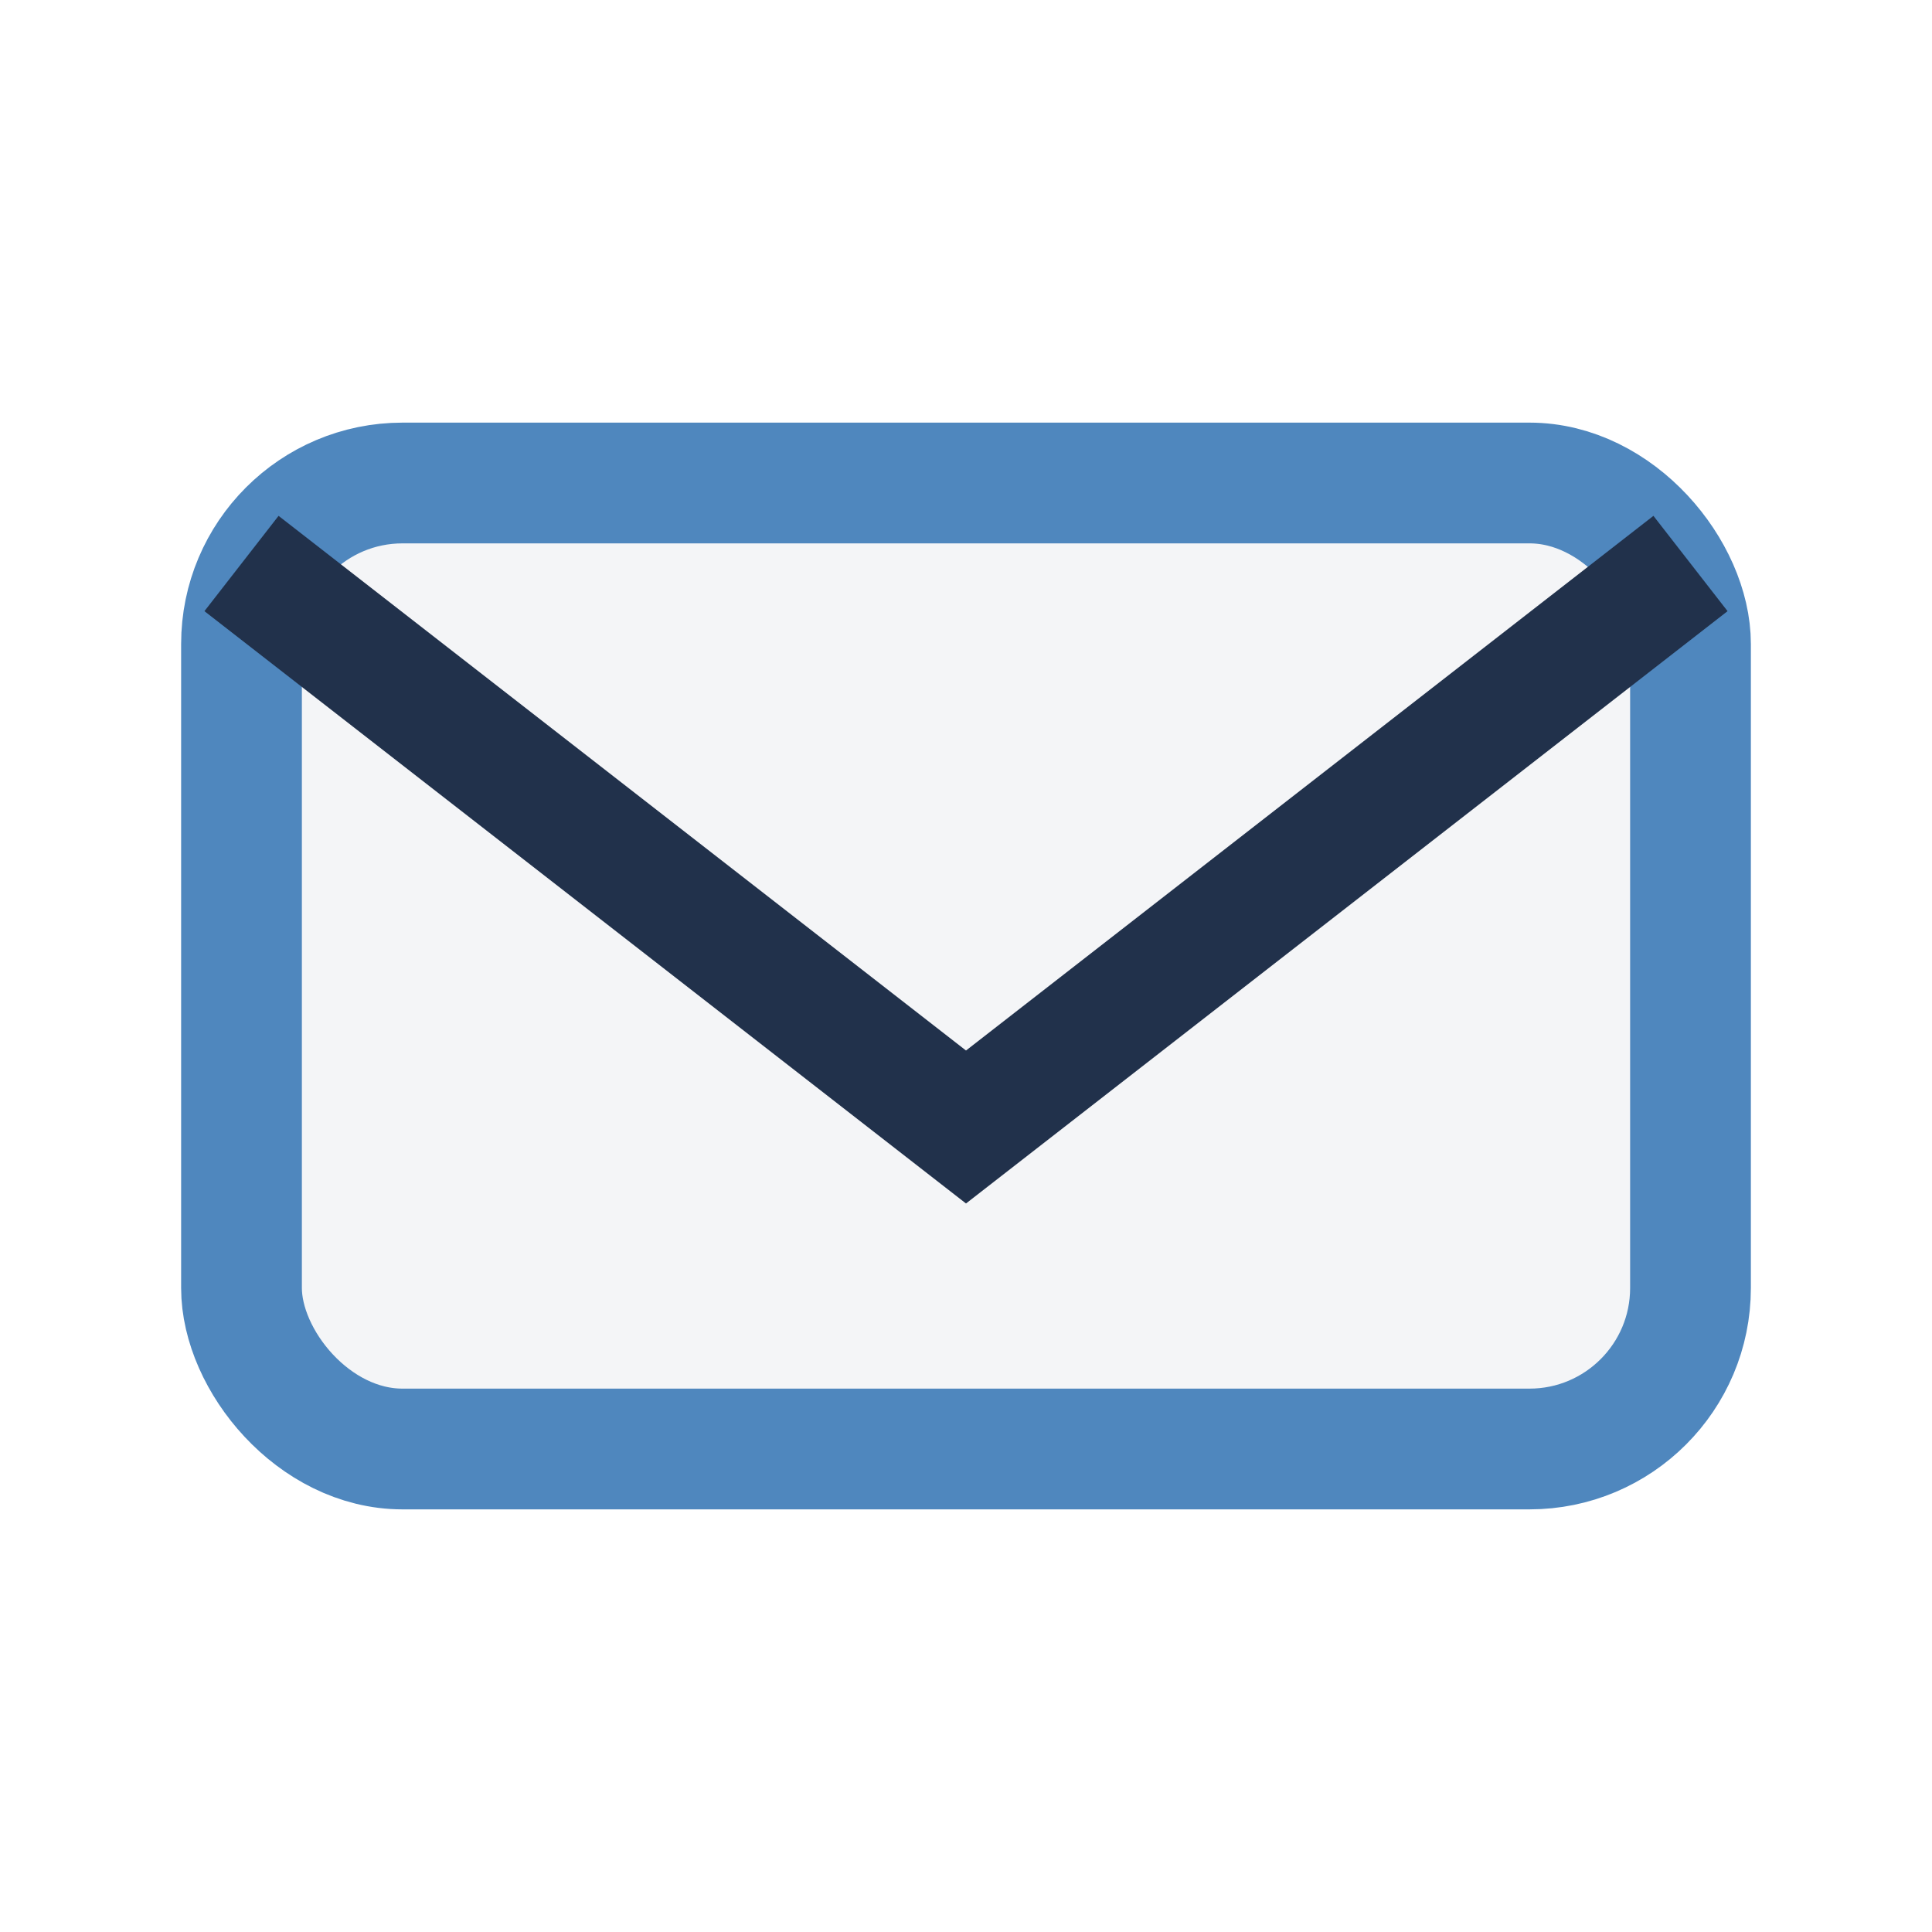
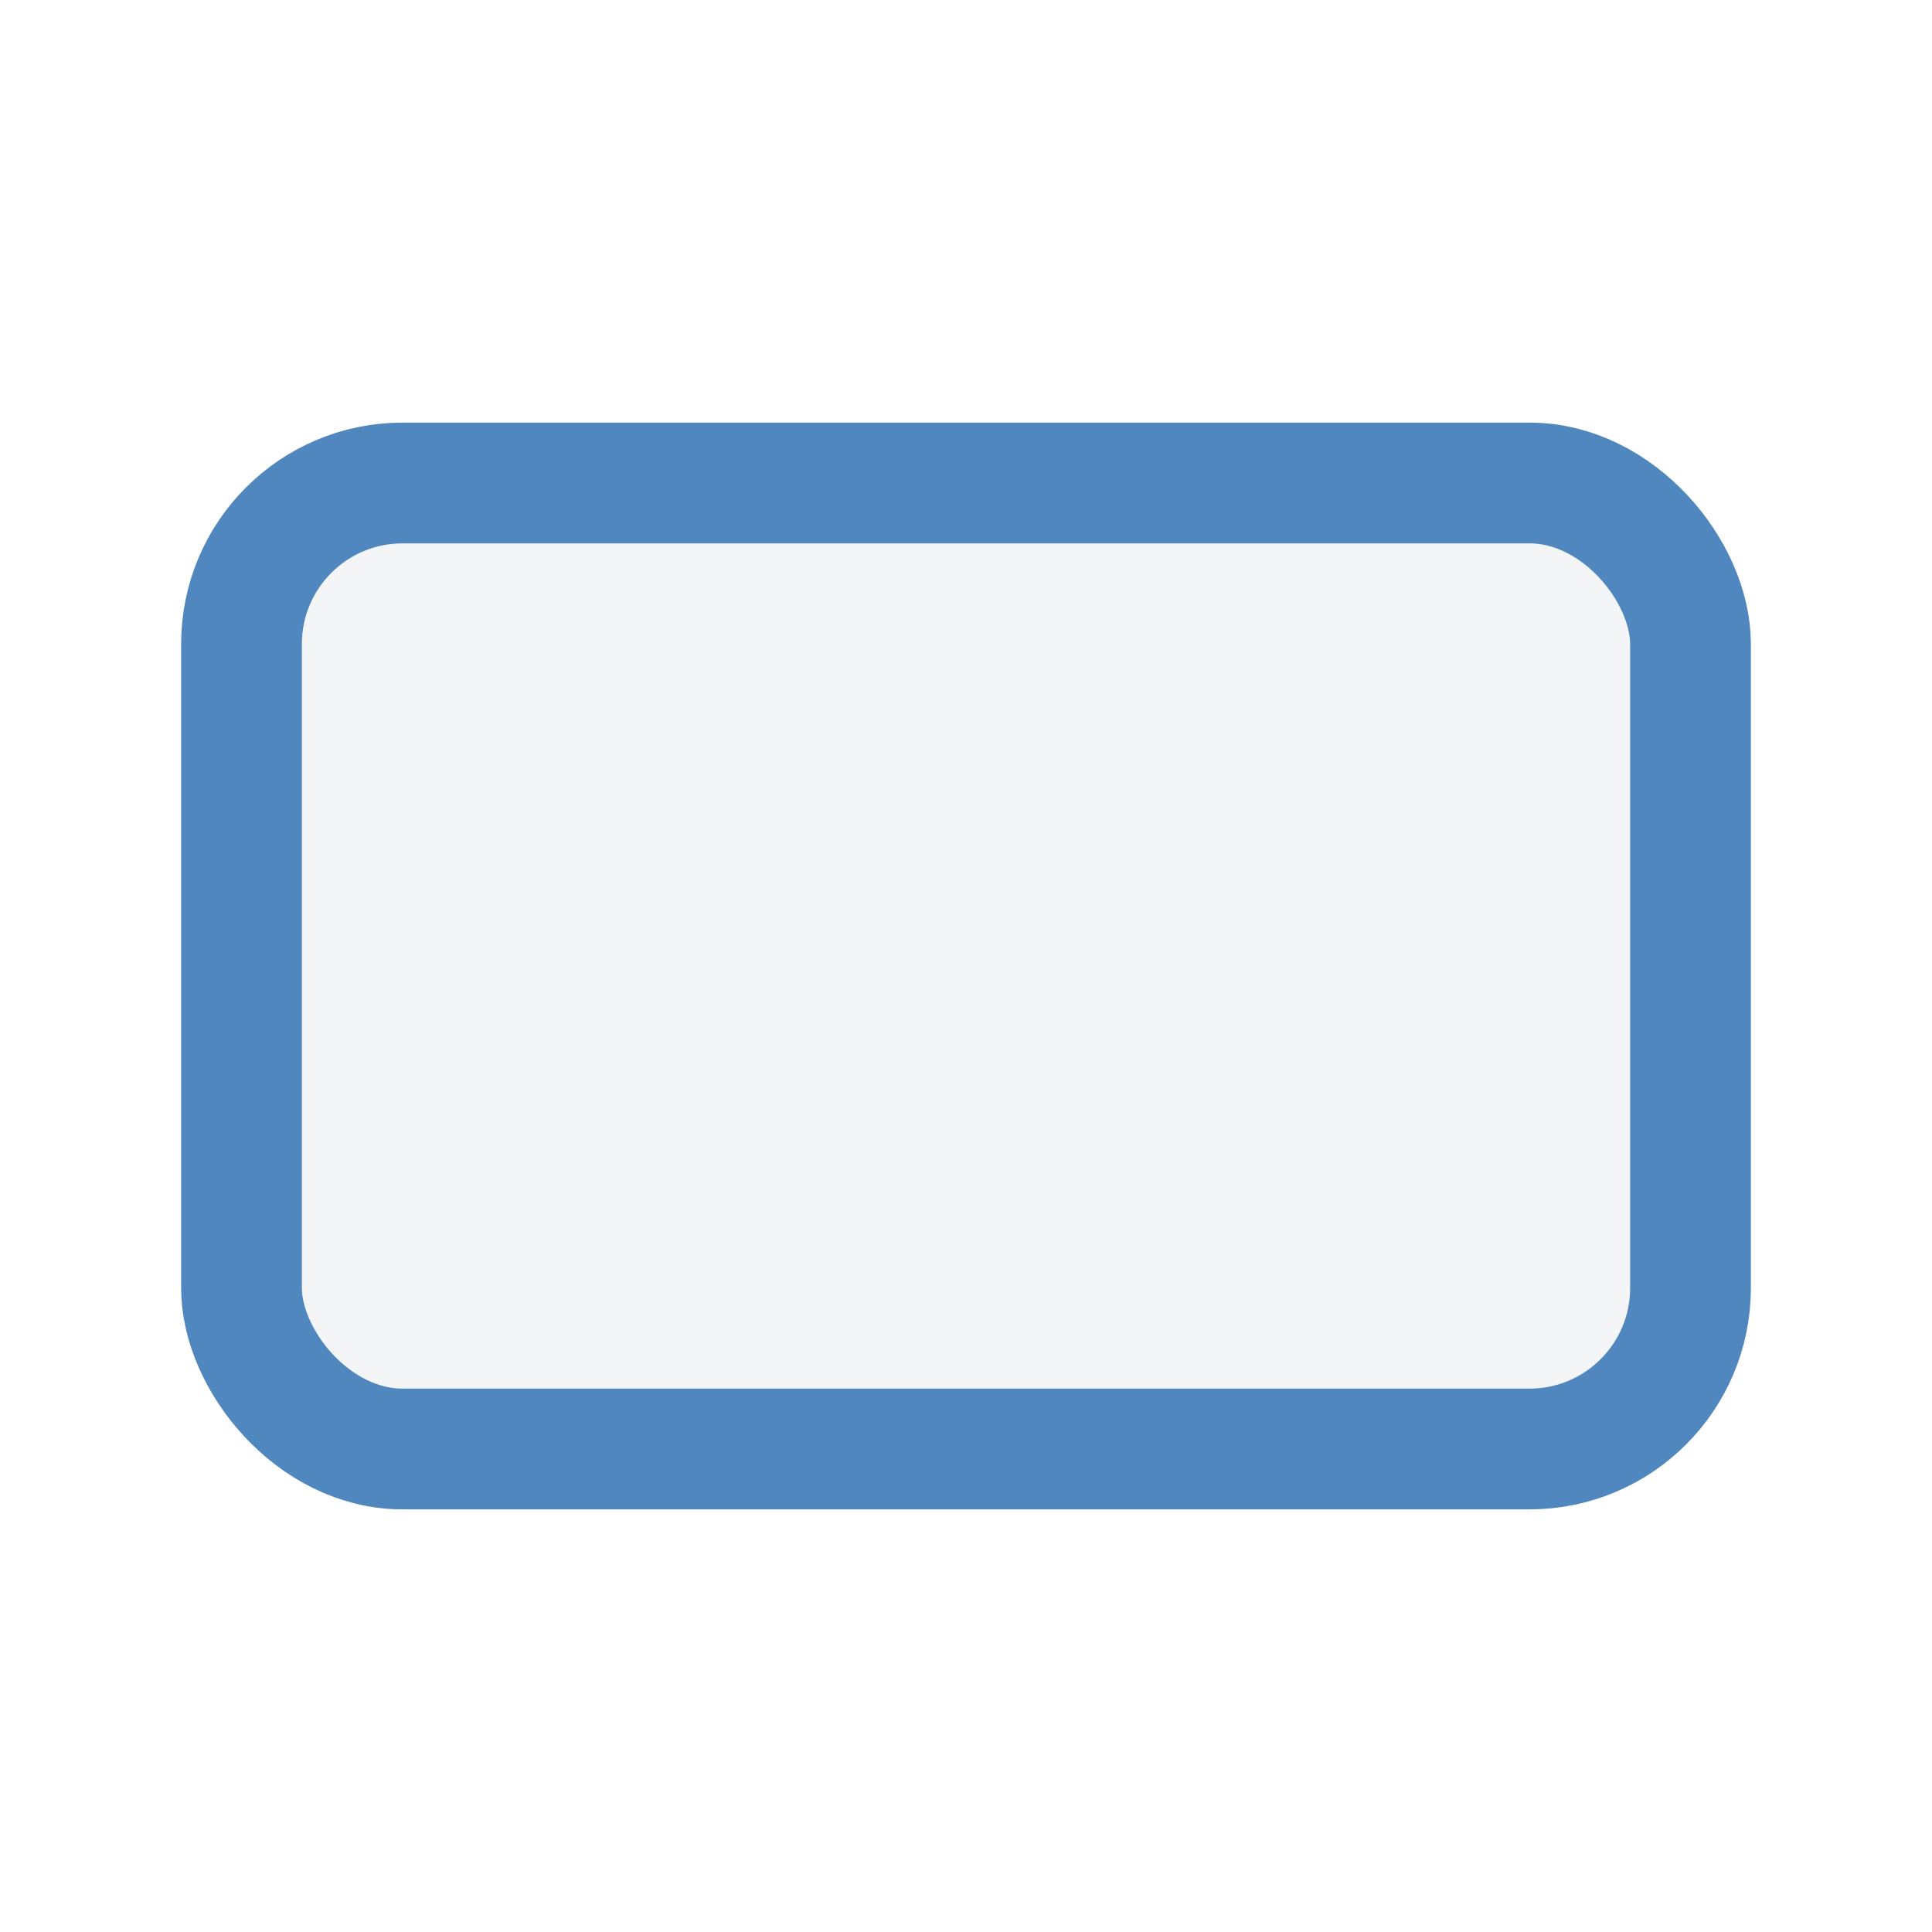
<svg xmlns="http://www.w3.org/2000/svg" width="32" height="32" viewBox="0 0 24 24">
  <rect x="3" y="6" width="18" height="12" rx="2" fill="#F4F5F7" stroke="#4F87BE" stroke-width="1.5" />
-   <path d="M3 7l9 7 9-7" stroke="#21314B" stroke-width="1.5" fill="none" />
</svg>